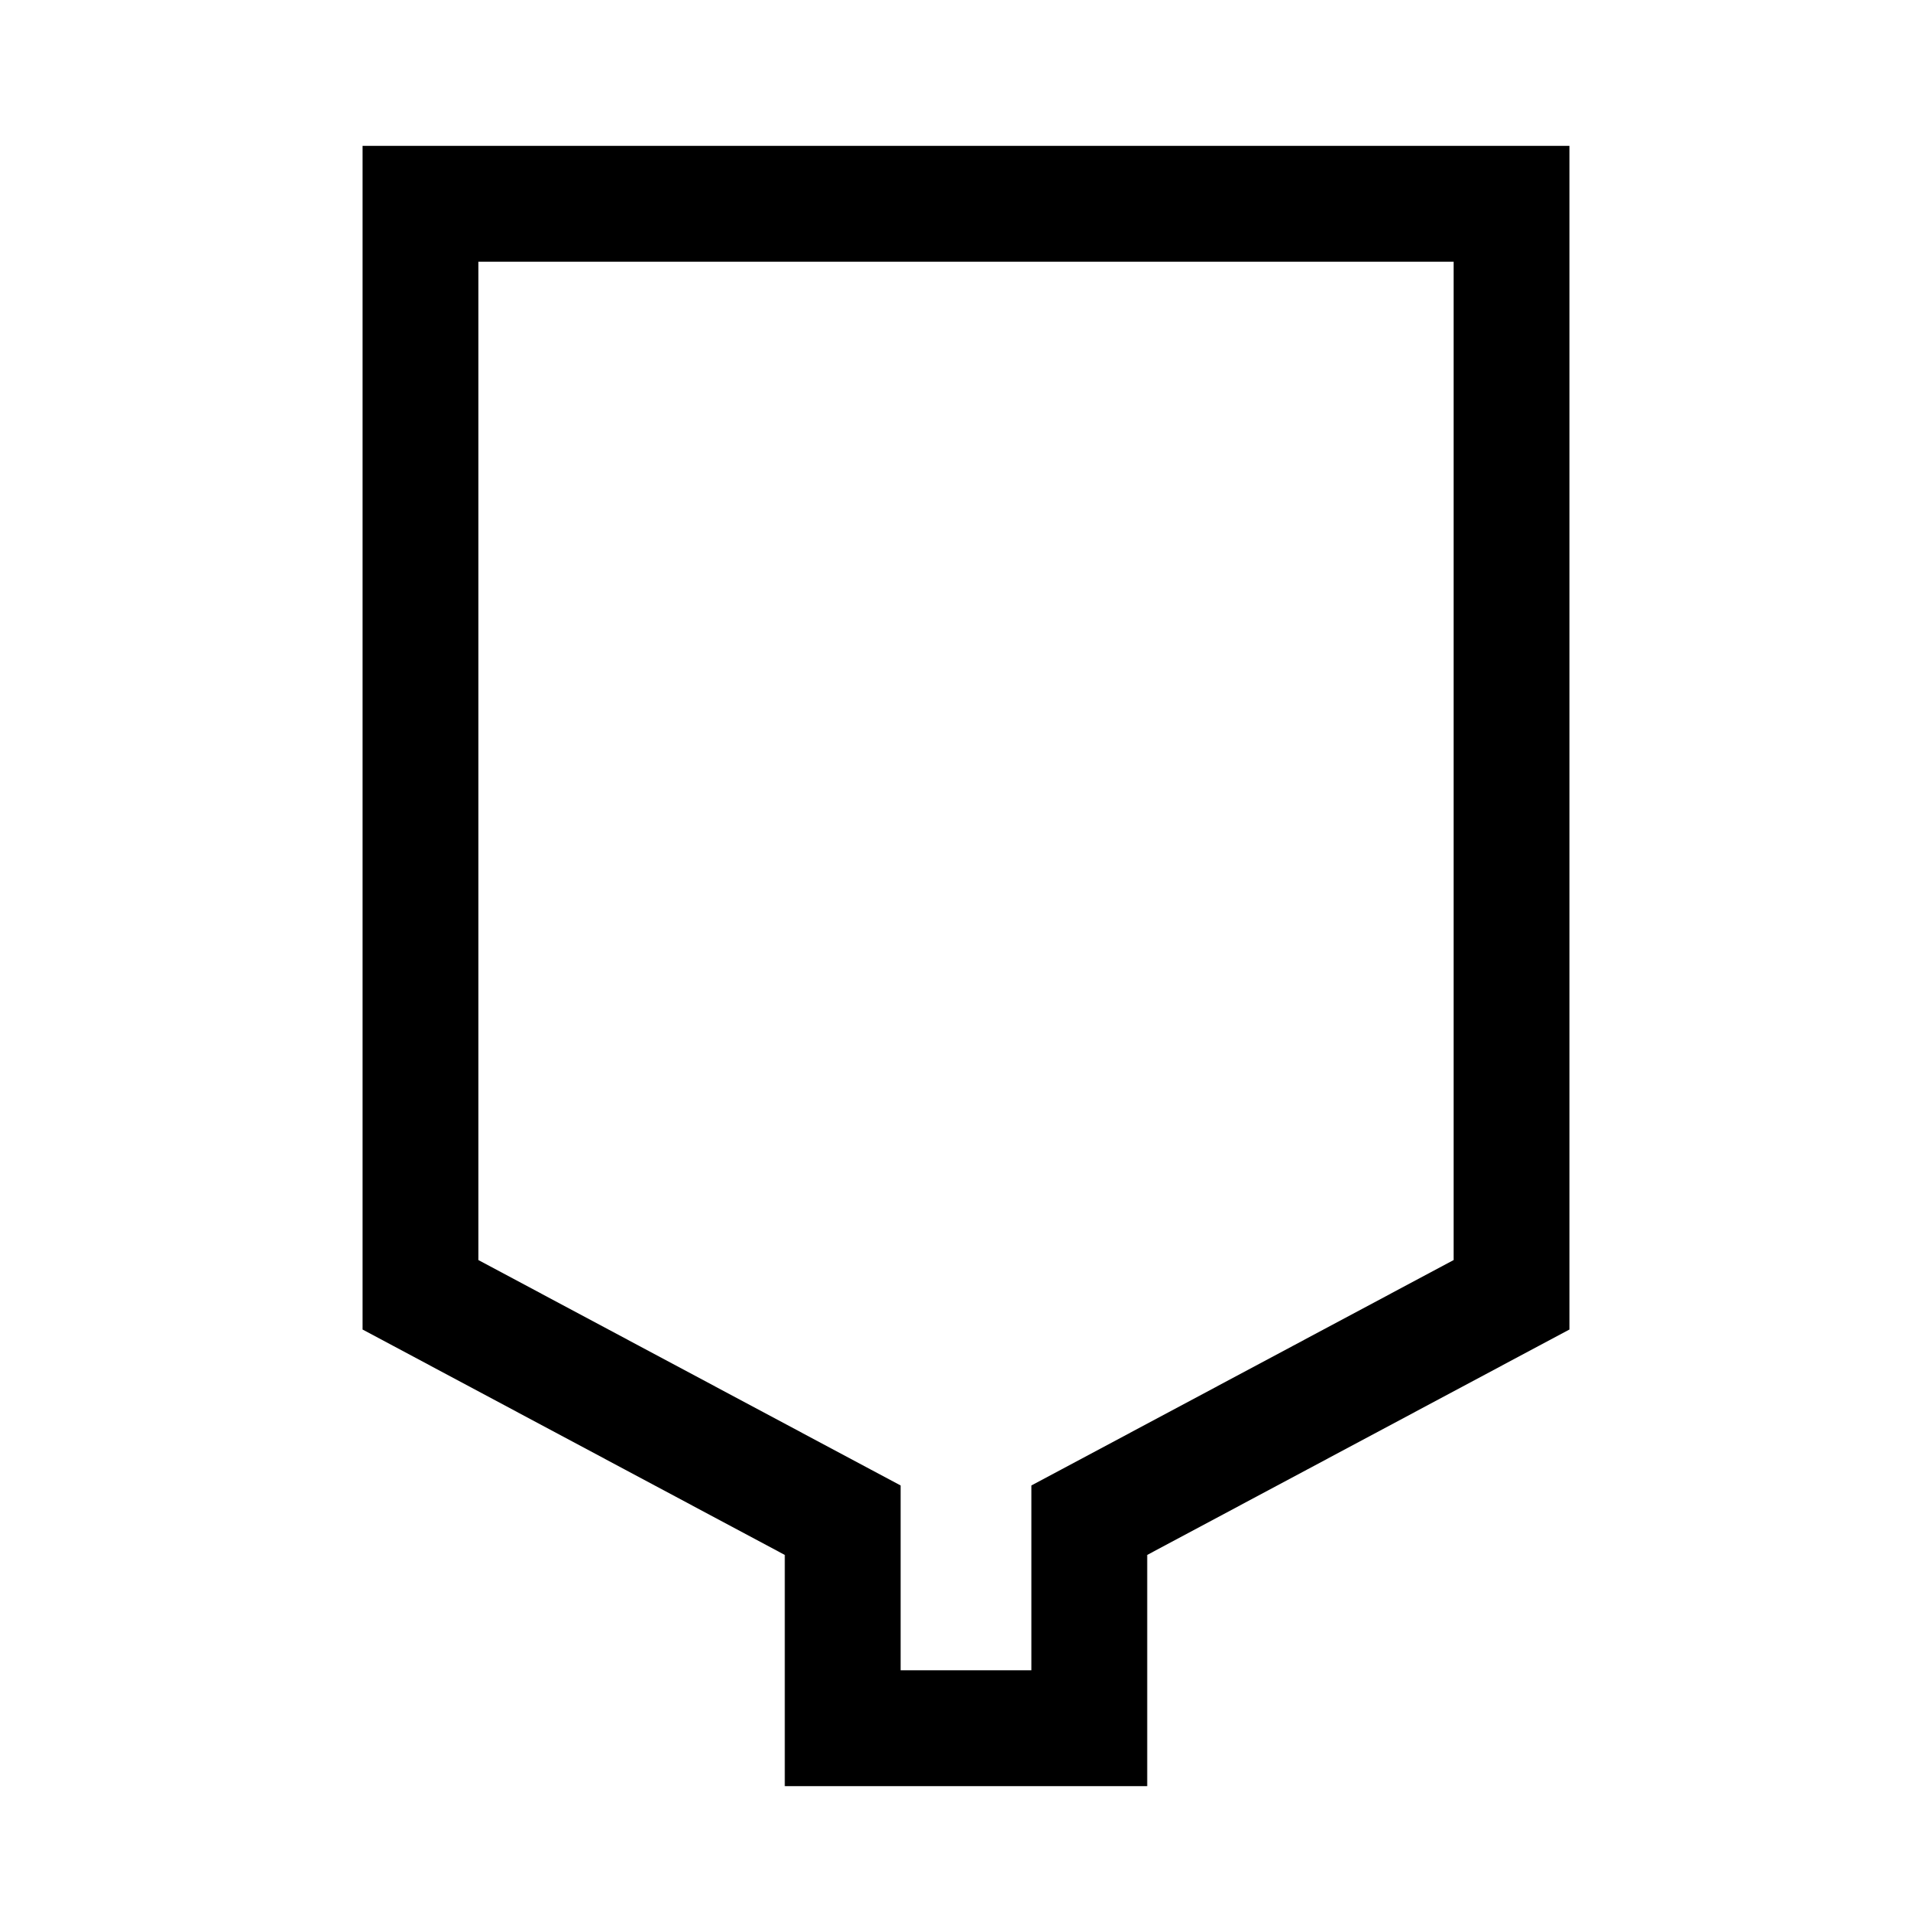
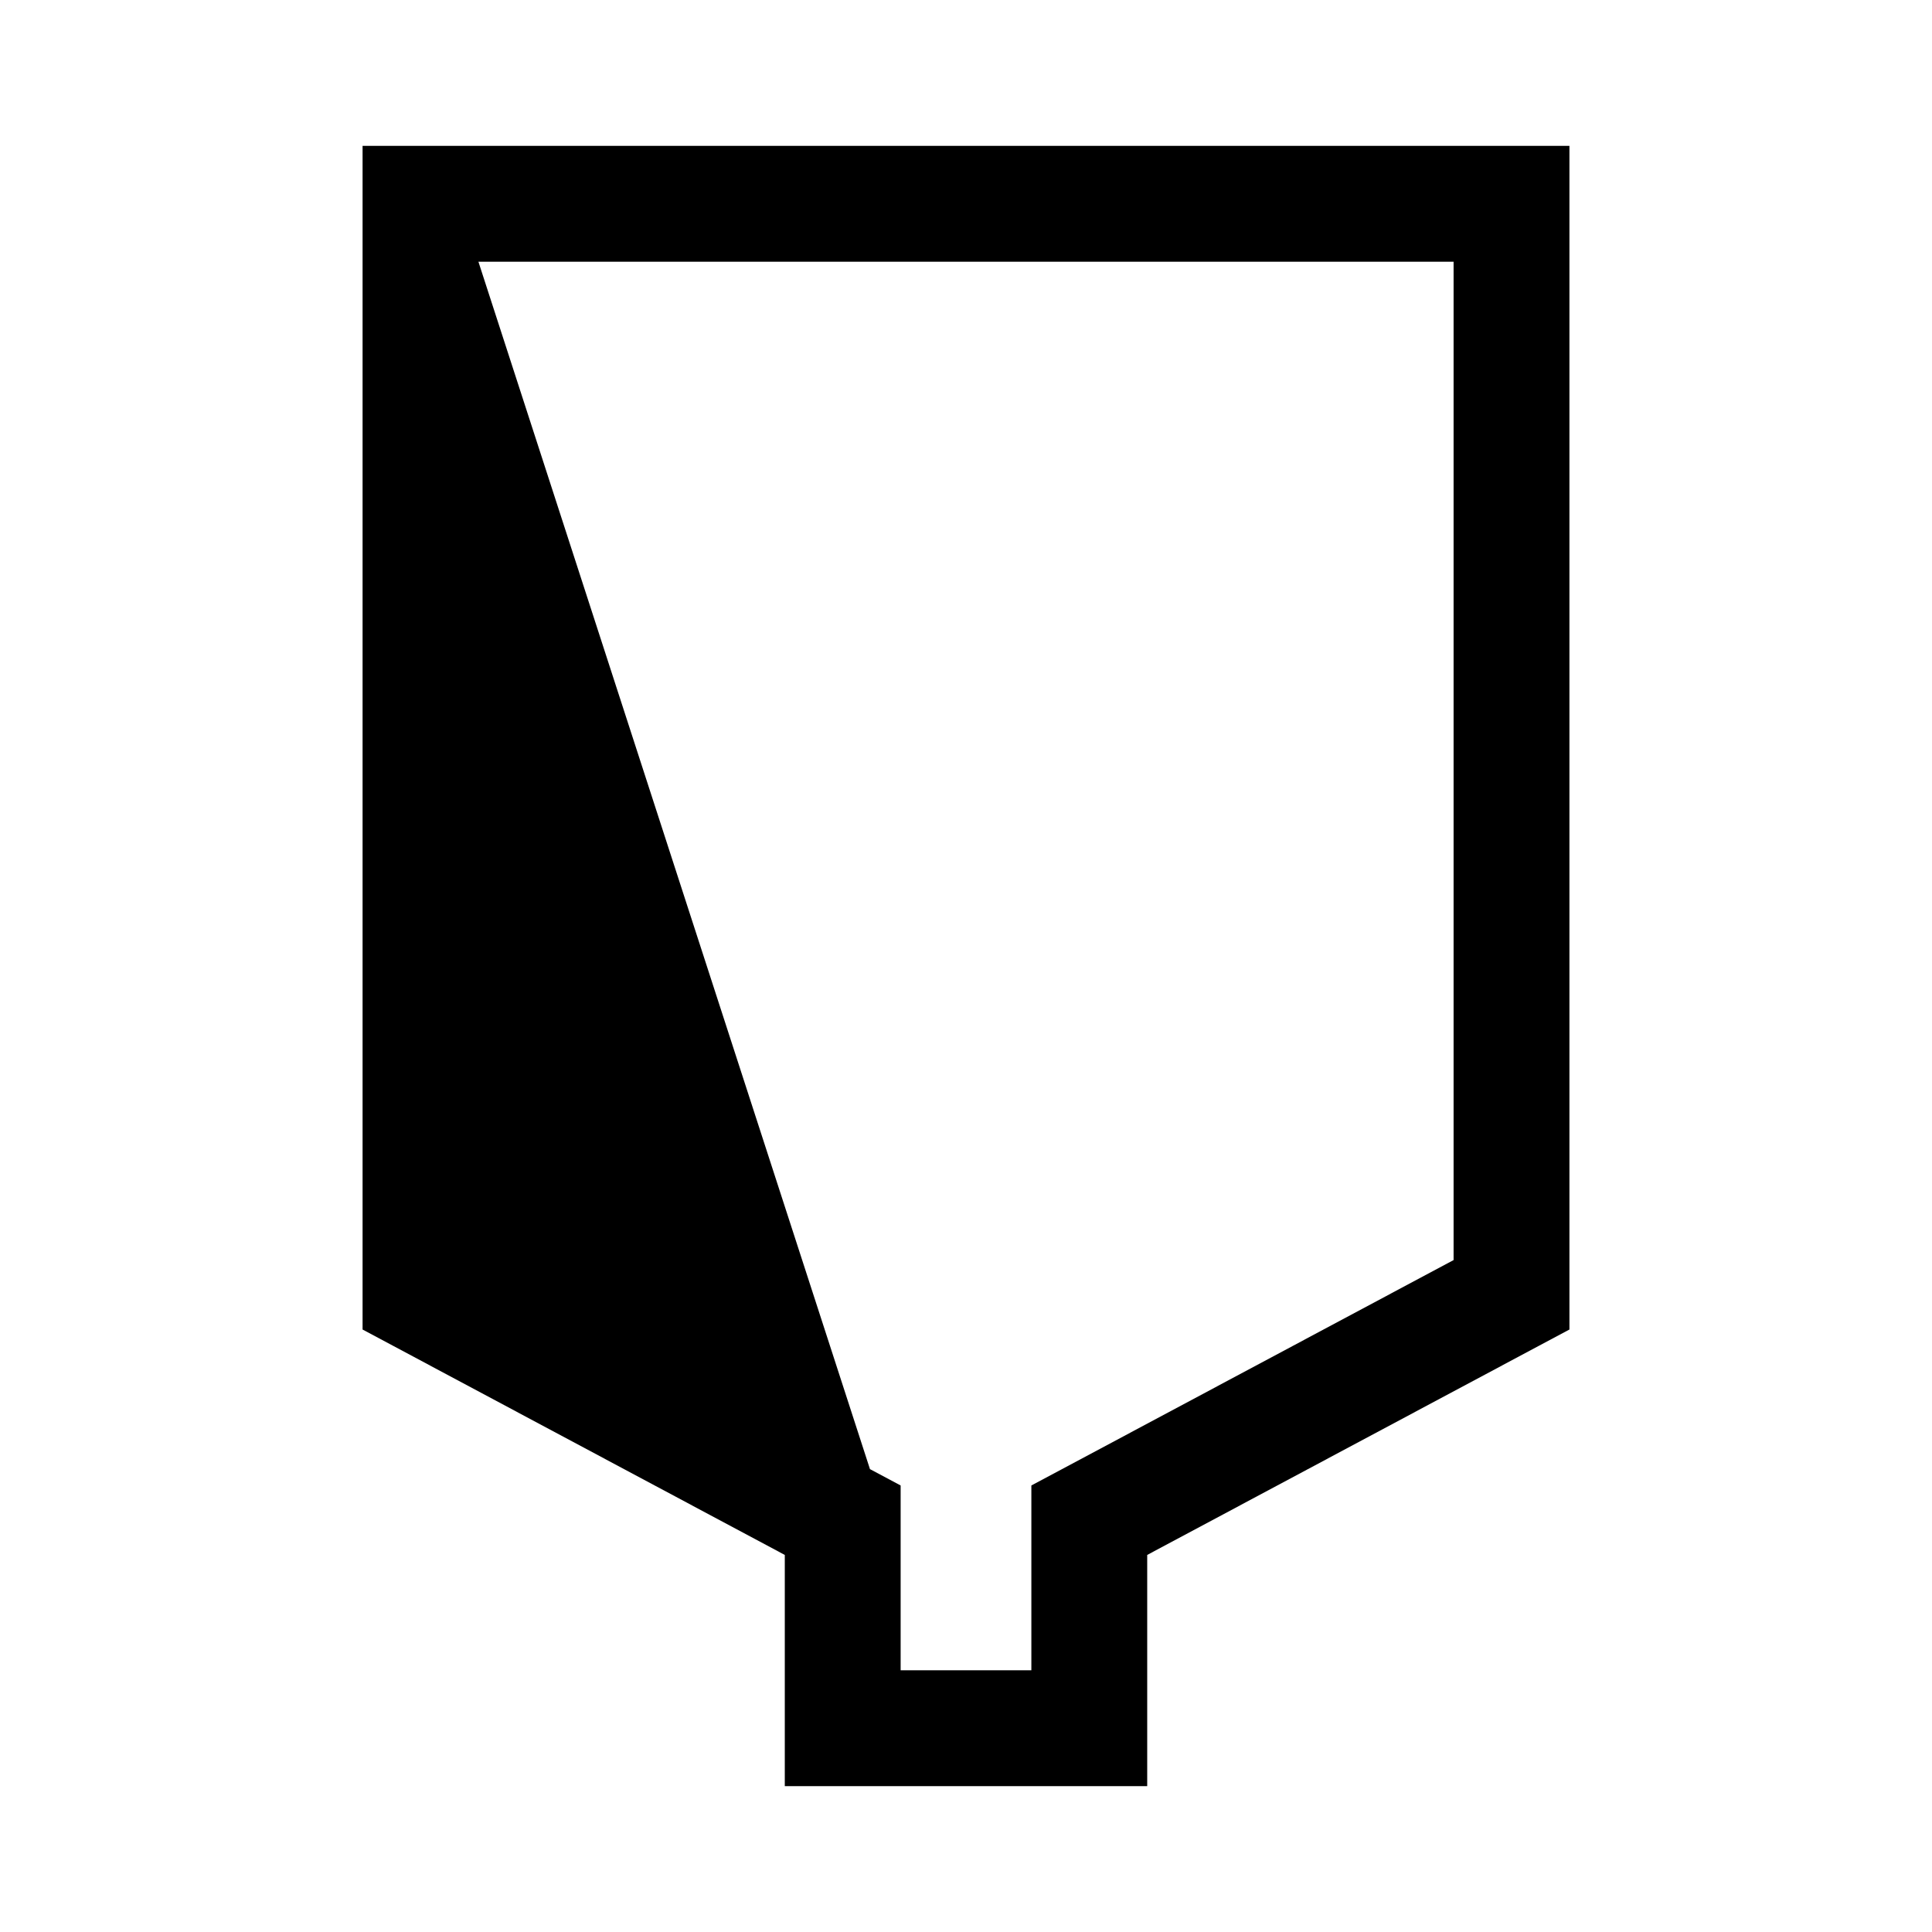
<svg xmlns="http://www.w3.org/2000/svg" version="1.1" x="0" y="0" width="24" height="24" viewBox="0, 0, 24, 24">
  <g id="Ebene_1">
-     <path d="M19.496,1.812 L19.496,2.532 L19.496,16.084 L19.496,16.516 L19.115,16.719 L14.251,19.316 L14.251,22.188 L9.749,22.188 L9.749,19.316 L4.885,16.719 L4.504,16.516 L4.504,1.812 L19.496,1.812 z M18.057,3.251 L5.943,3.251 L5.943,15.653 L10.807,18.25 L11.188,18.453 L11.188,20.749 L12.812,20.749 L12.812,18.453 L13.193,18.25 L18.057,15.653 L18.057,3.251 z" fill="#000000" />
+     <path d="M19.496,1.812 L19.496,2.532 L19.496,16.084 L19.496,16.516 L19.115,16.719 L14.251,19.316 L14.251,22.188 L9.749,22.188 L9.749,19.316 L4.885,16.719 L4.504,16.516 L4.504,1.812 L19.496,1.812 z M18.057,3.251 L5.943,3.251 L10.807,18.25 L11.188,18.453 L11.188,20.749 L12.812,20.749 L12.812,18.453 L13.193,18.25 L18.057,15.653 L18.057,3.251 z" fill="#000000" />
  </g>
</svg>